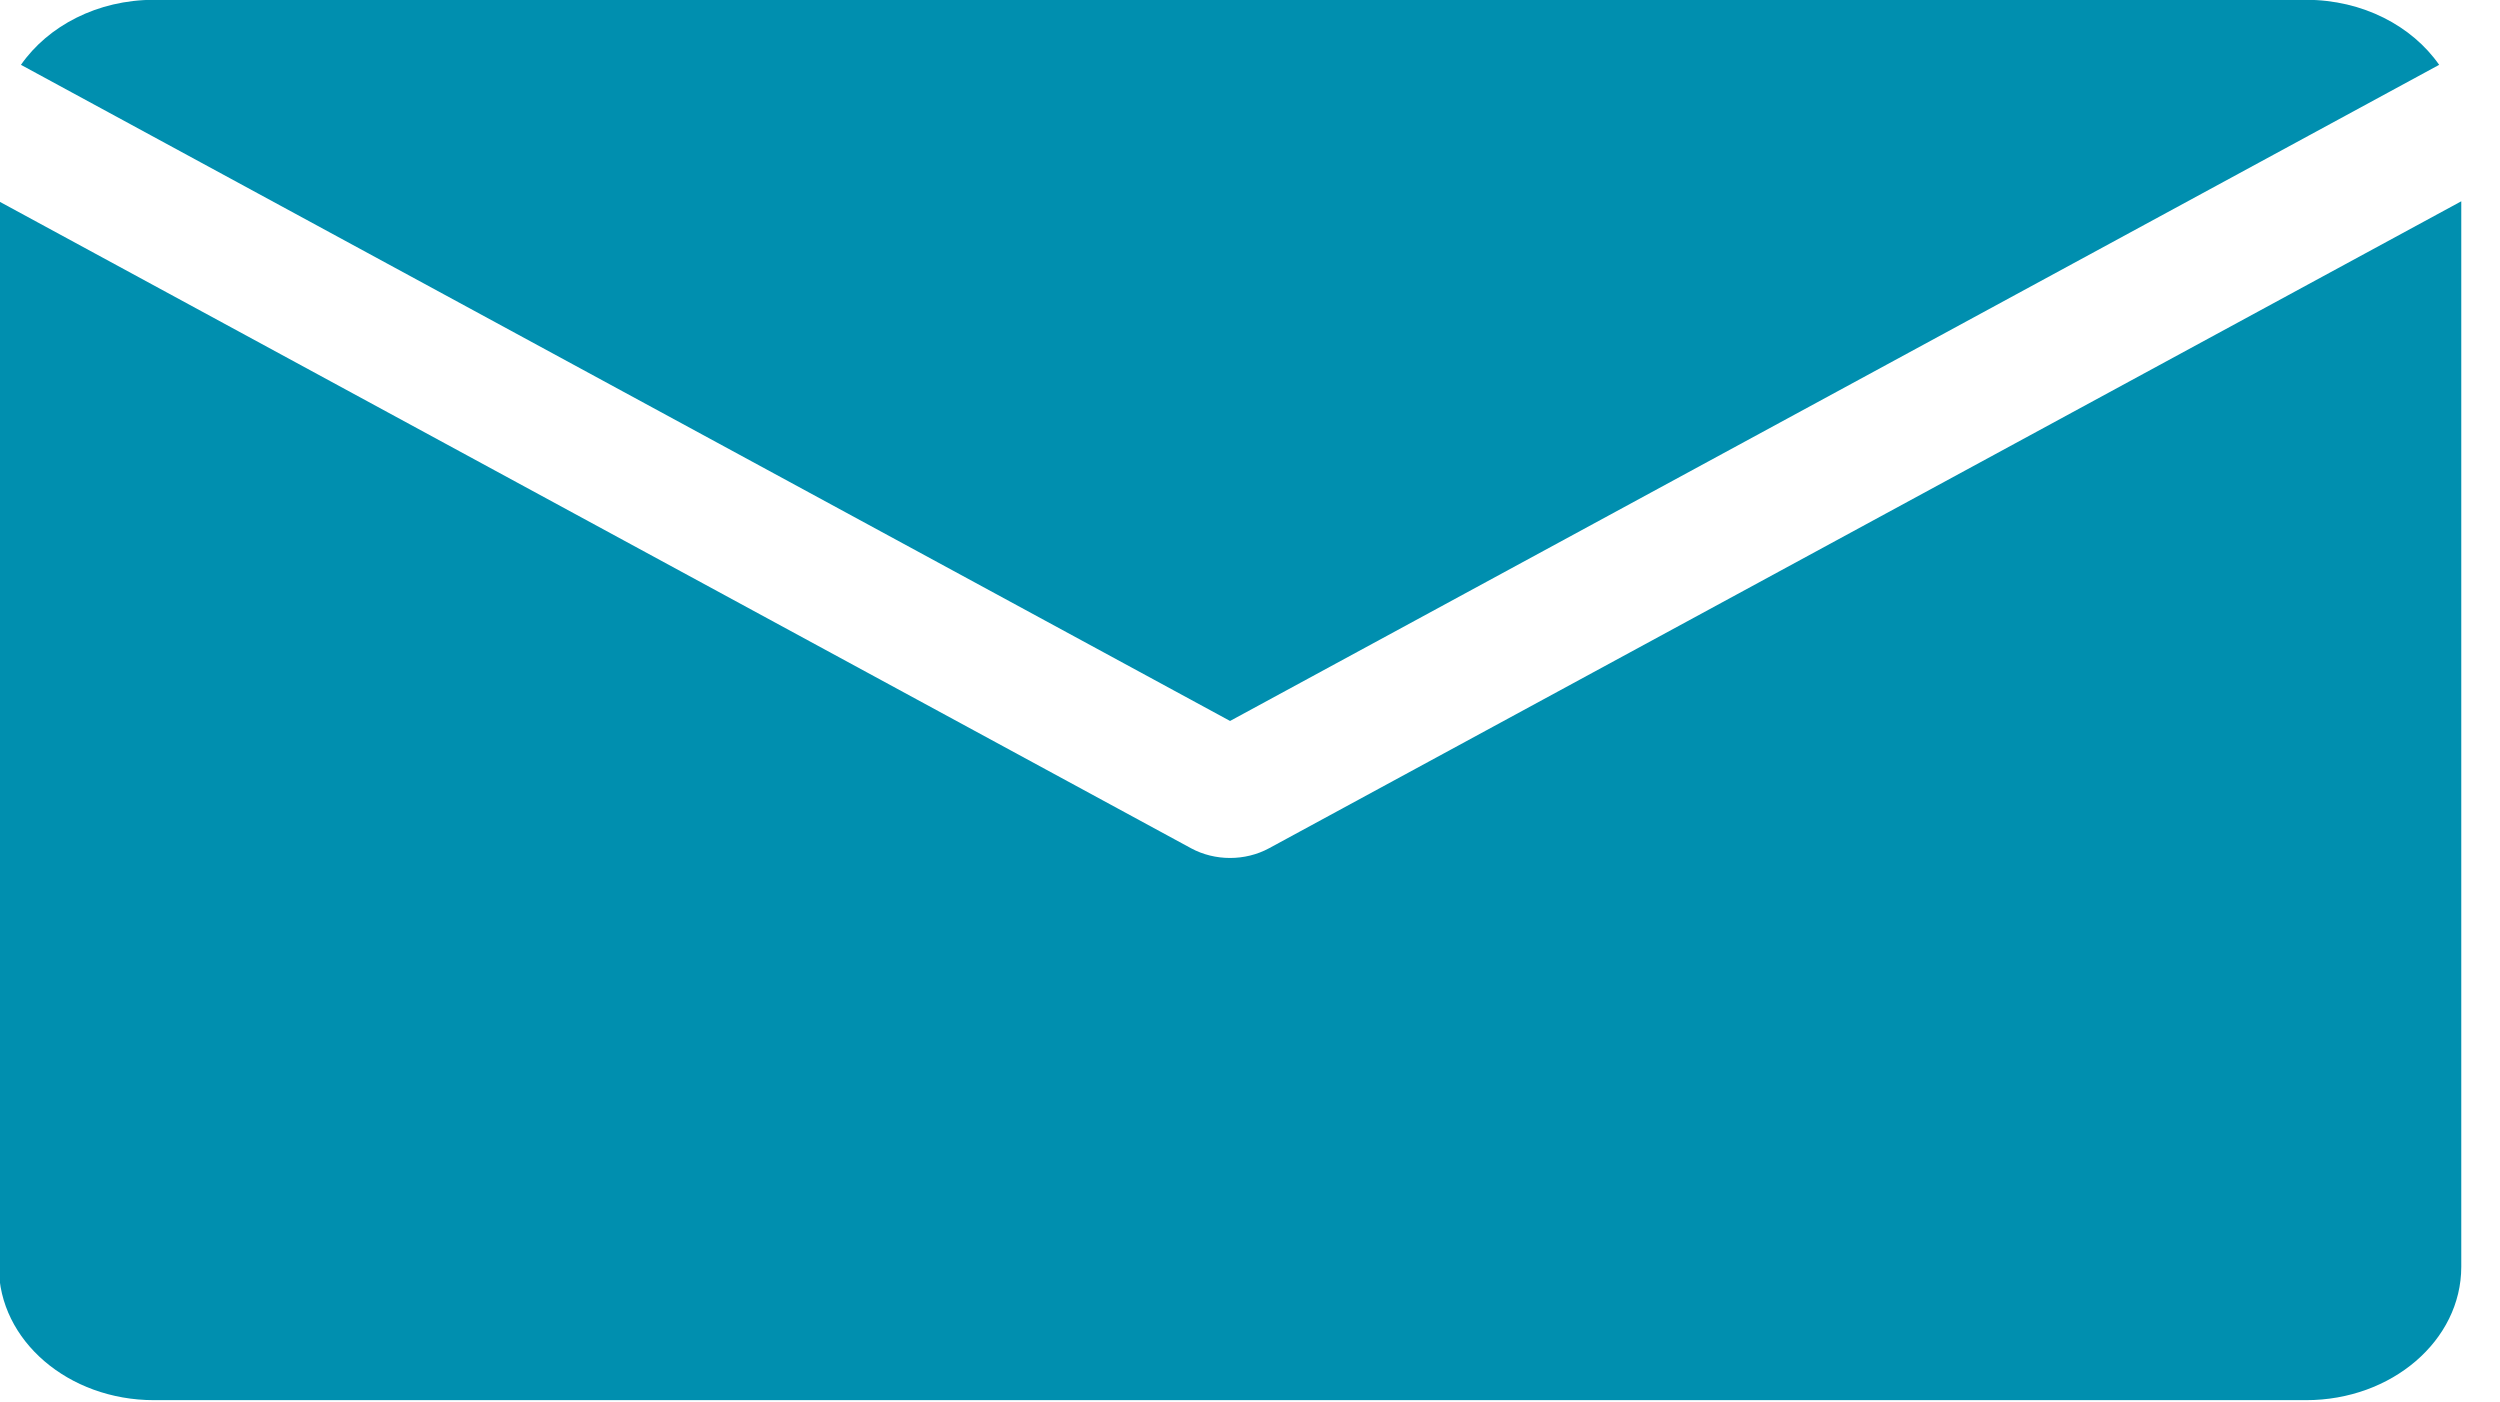
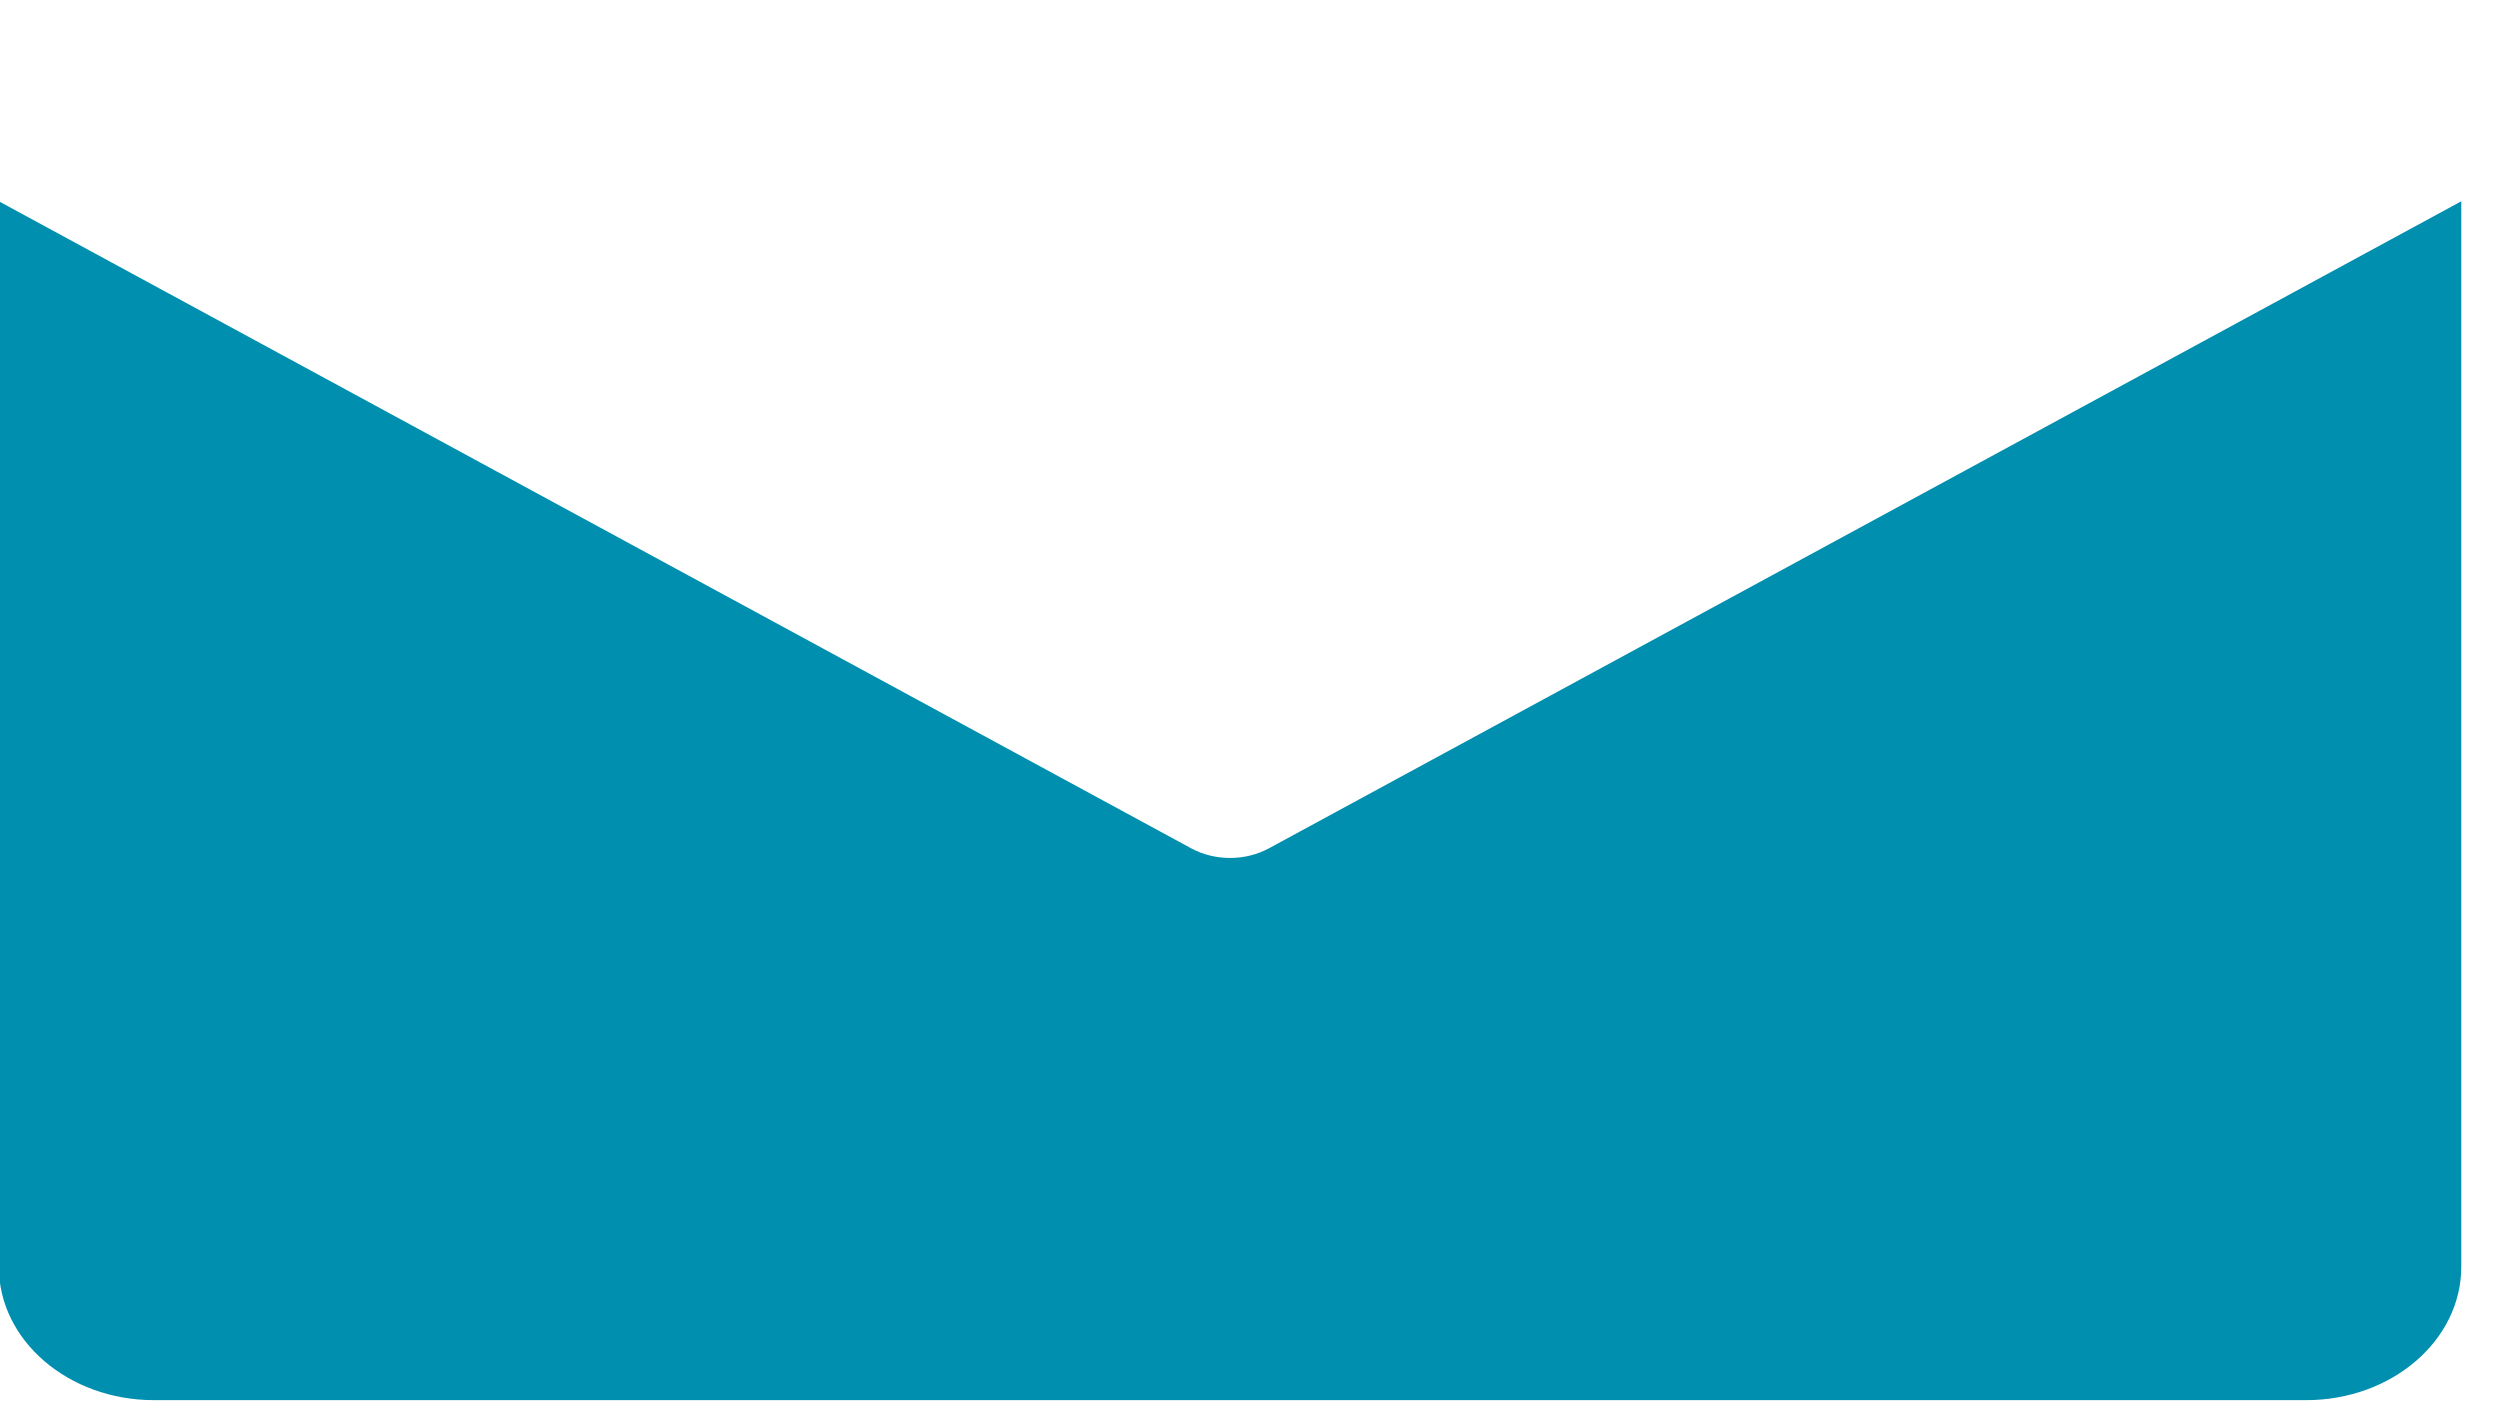
<svg xmlns="http://www.w3.org/2000/svg" width="100%" height="100%" viewBox="0 0 66 37" xml:space="preserve" style="fill-rule:evenodd;clip-rule:evenodd;stroke-linejoin:round;stroke-miterlimit:2;">
  <g transform="matrix(1,0,0,1,-812.06,-1164.35)">
    <g transform="matrix(1,0,0,1,104.331,4.347)">
      <g transform="matrix(1,0,0,1,-1235.67,487.963)">
        <g transform="matrix(0.456,0,0,0.392,1918.23,640.958)">
-           <path d="M126.409,127.845L196.41,83.657C194.84,81.037 191.982,79.278 188.706,79.278L64.111,79.278C60.835,79.278 57.978,81.037 56.408,83.657L126.409,127.845Z" style="fill:rgb(0,143,175);fill-rule:nonzero;" />
-         </g>
+           </g>
        <g transform="matrix(0.456,0,0,0.392,1918.23,640.958)">
          <path d="M128.666,136.419C127.976,136.854 127.193,137.072 126.409,137.072C125.625,137.072 124.842,136.854 124.152,136.419L55.128,92.847L55.128,164.604C55.128,169.565 59.15,173.587 64.111,173.587L188.706,173.587C193.668,173.587 197.69,169.565 197.69,164.604L197.69,92.847L128.666,136.419Z" style="fill:rgb(0,143,175);fill-rule:nonzero;" />
        </g>
      </g>
    </g>
  </g>
</svg>